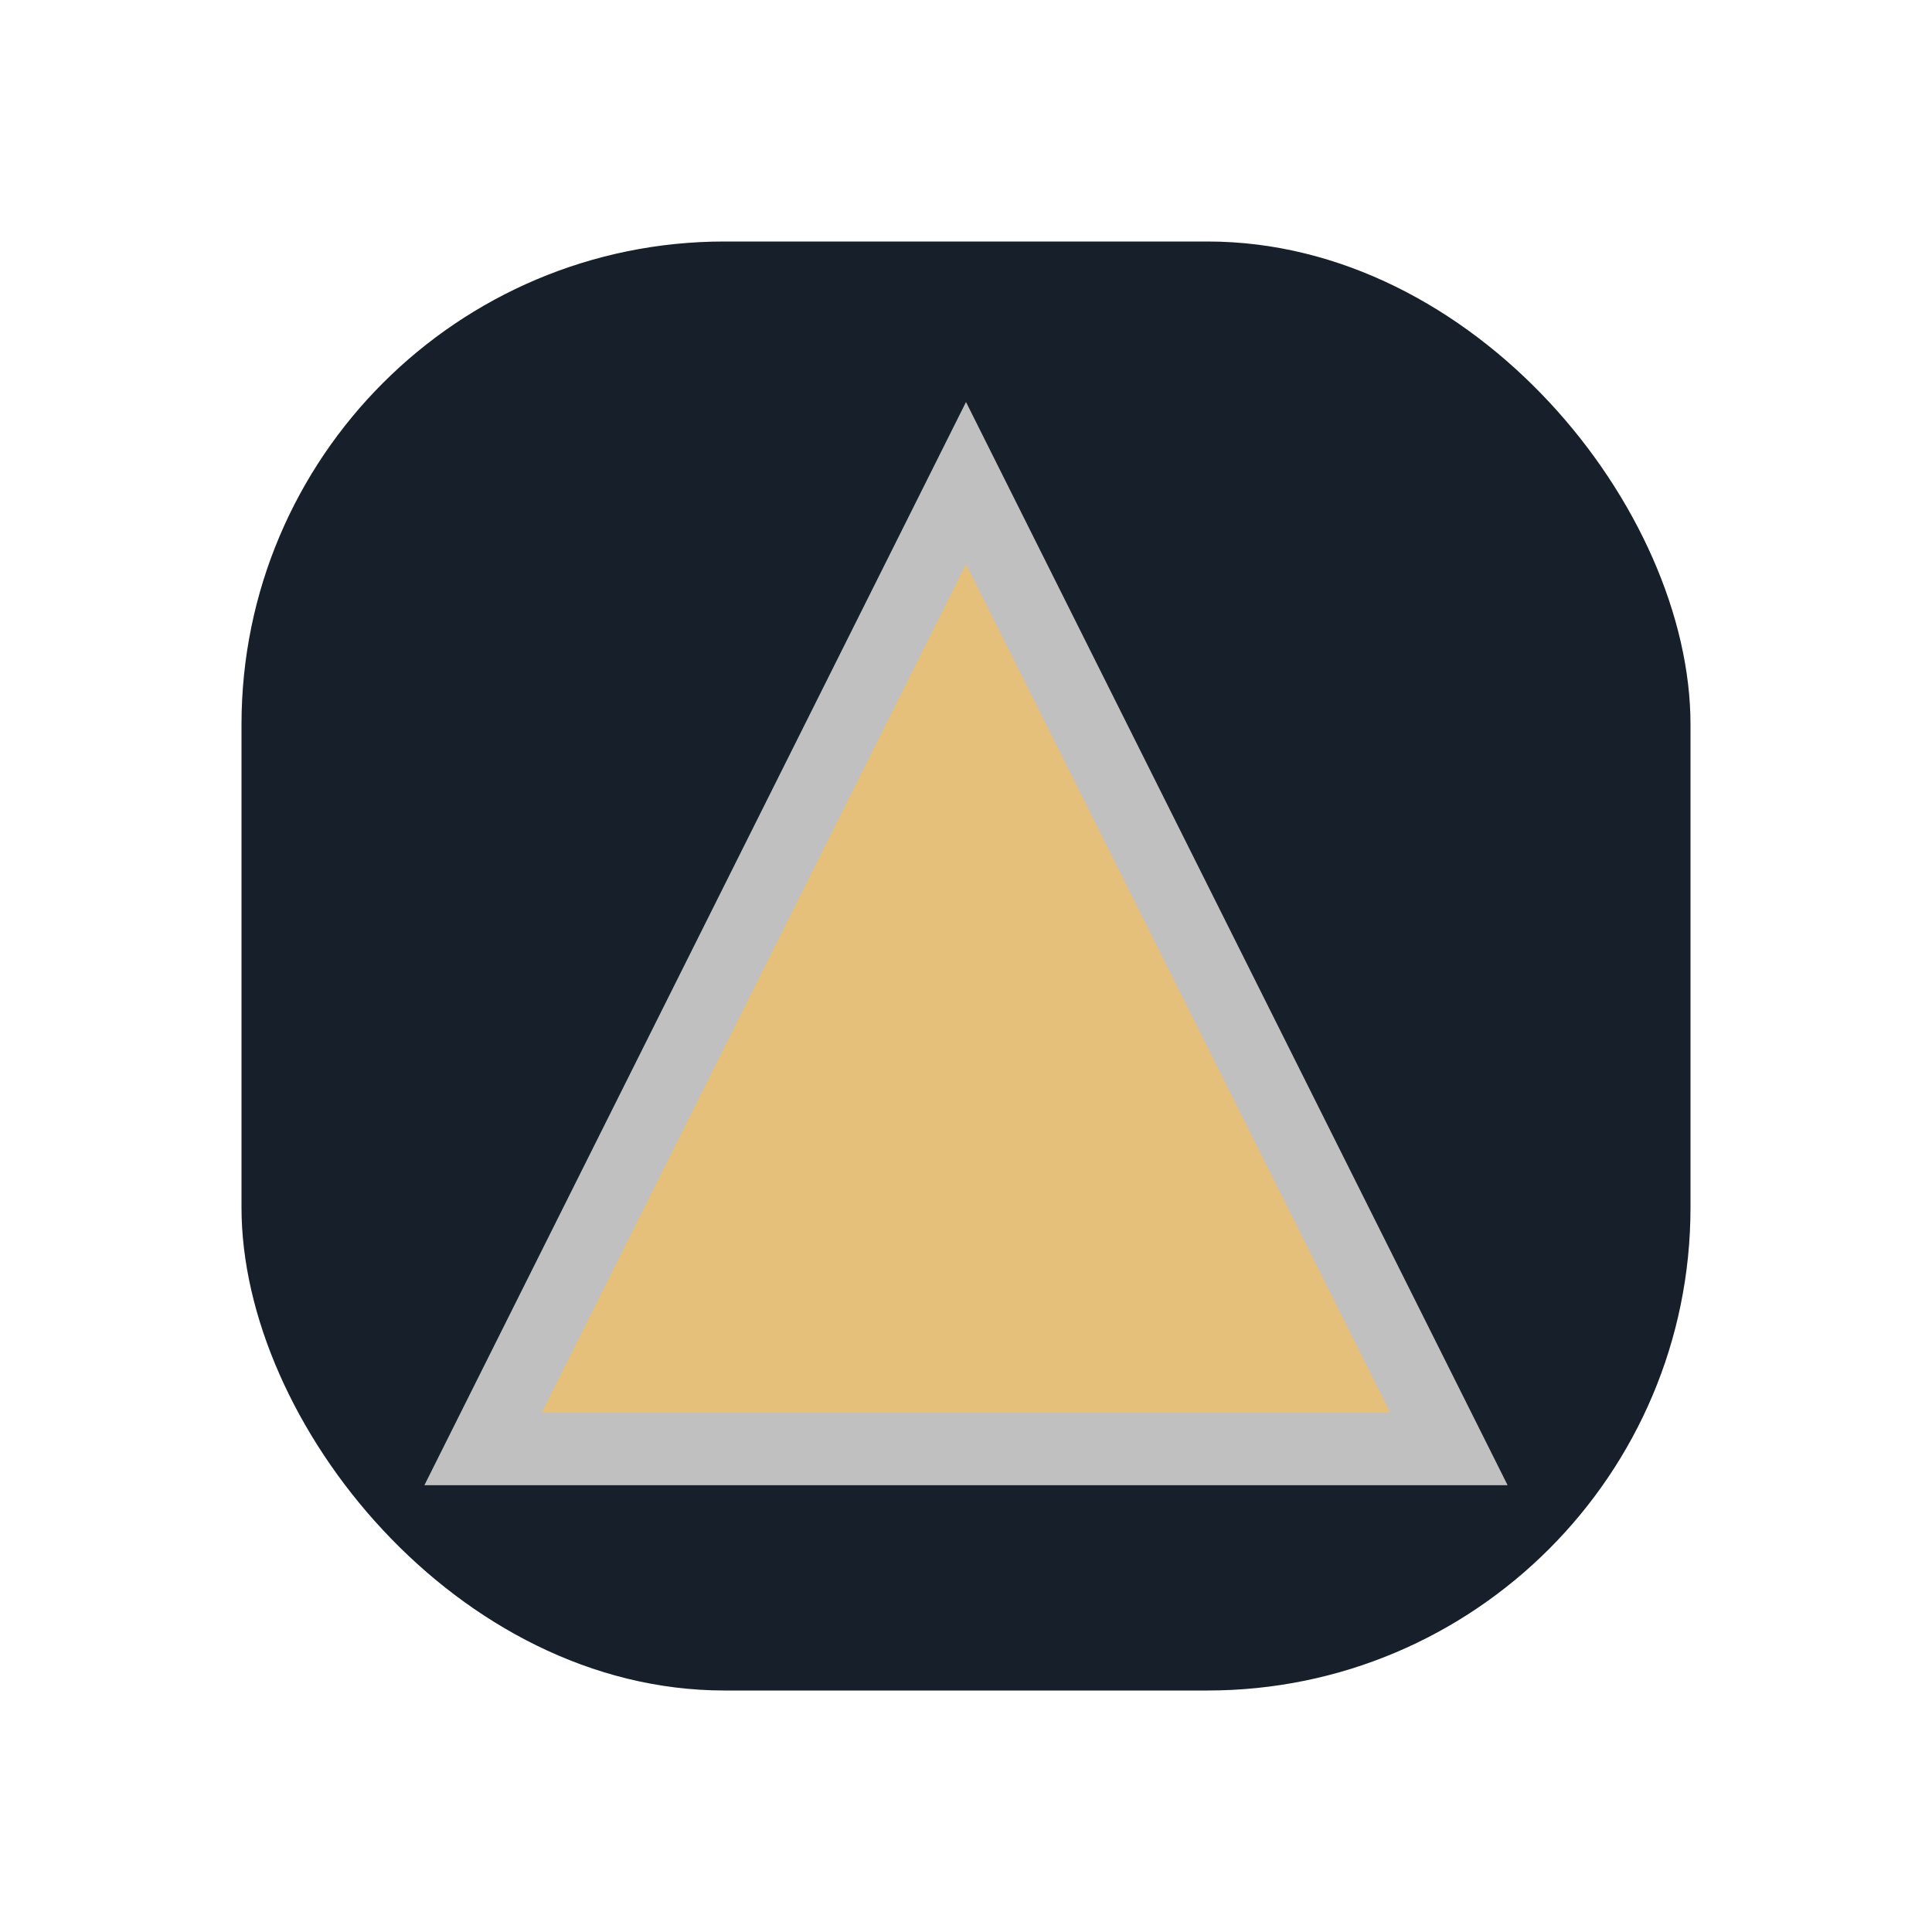
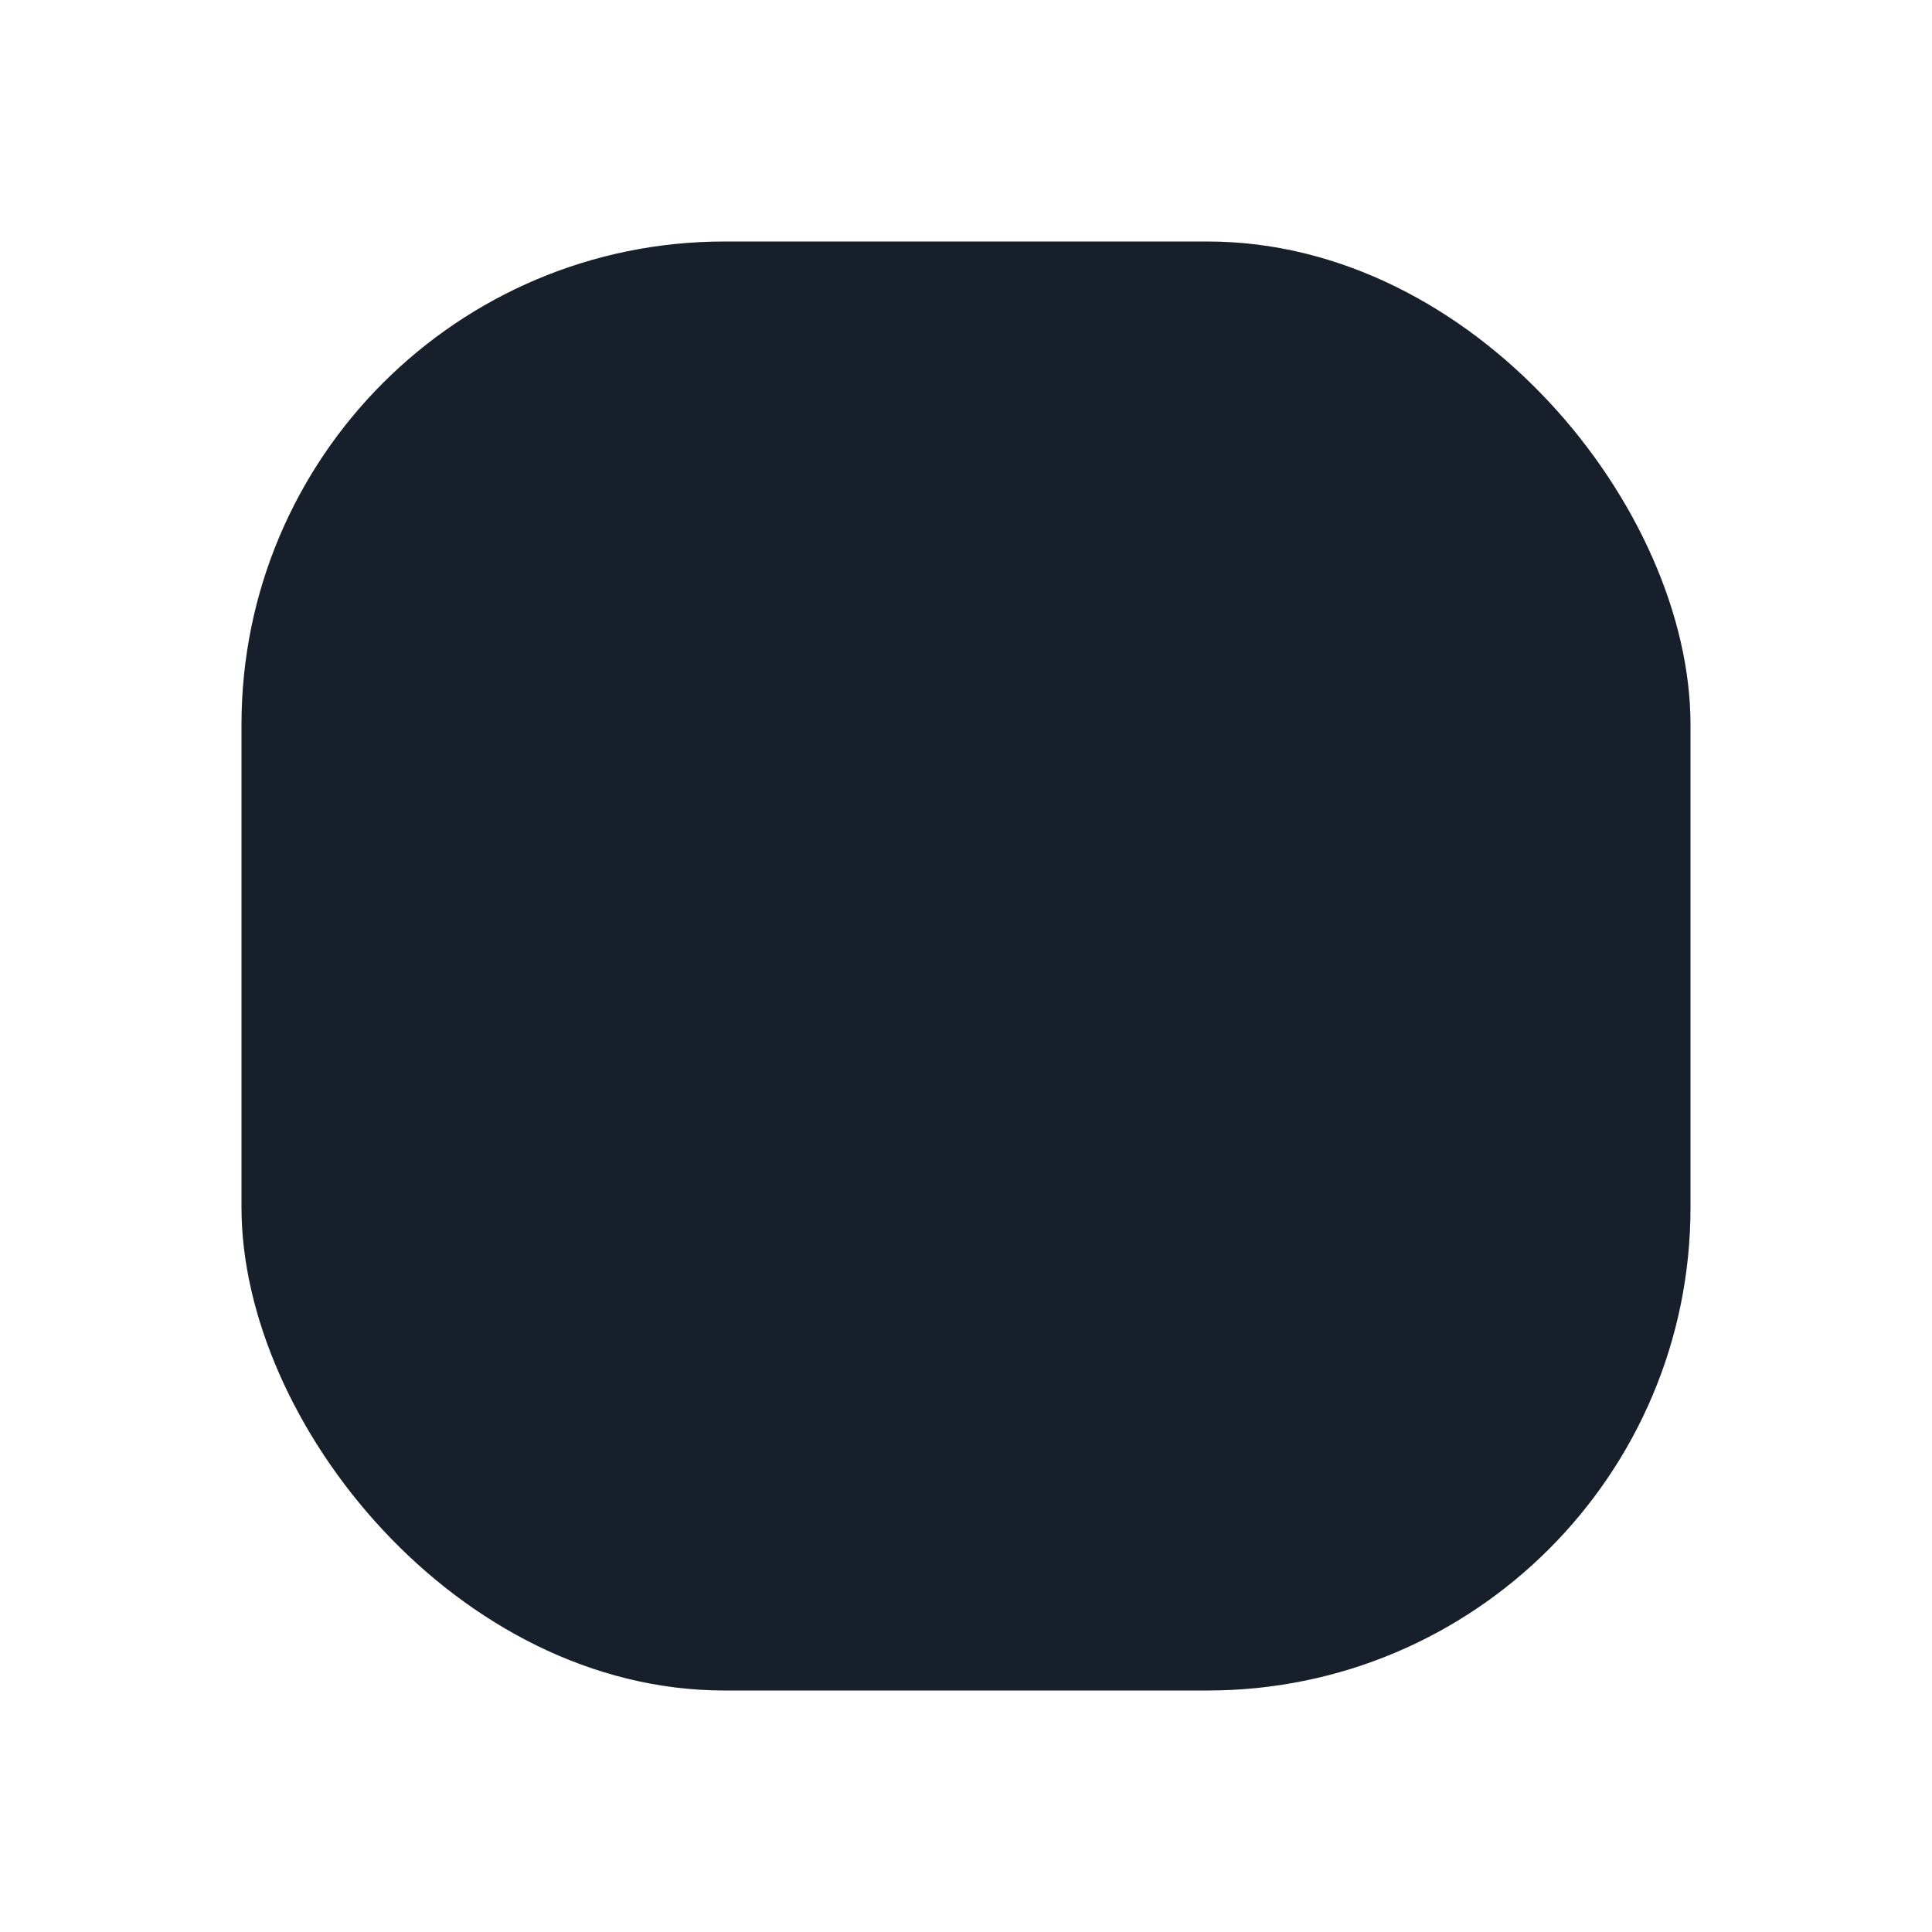
<svg xmlns="http://www.w3.org/2000/svg" width="32" height="32" viewBox="0 0 32 32">
  <rect x="4" y="4" width="24" height="24" rx="8" fill="#17202A" />
-   <polygon points="16,8 24,24 8,24" fill="#E5C07B" stroke="#C0C0C0" stroke-width="1.2" />
</svg>